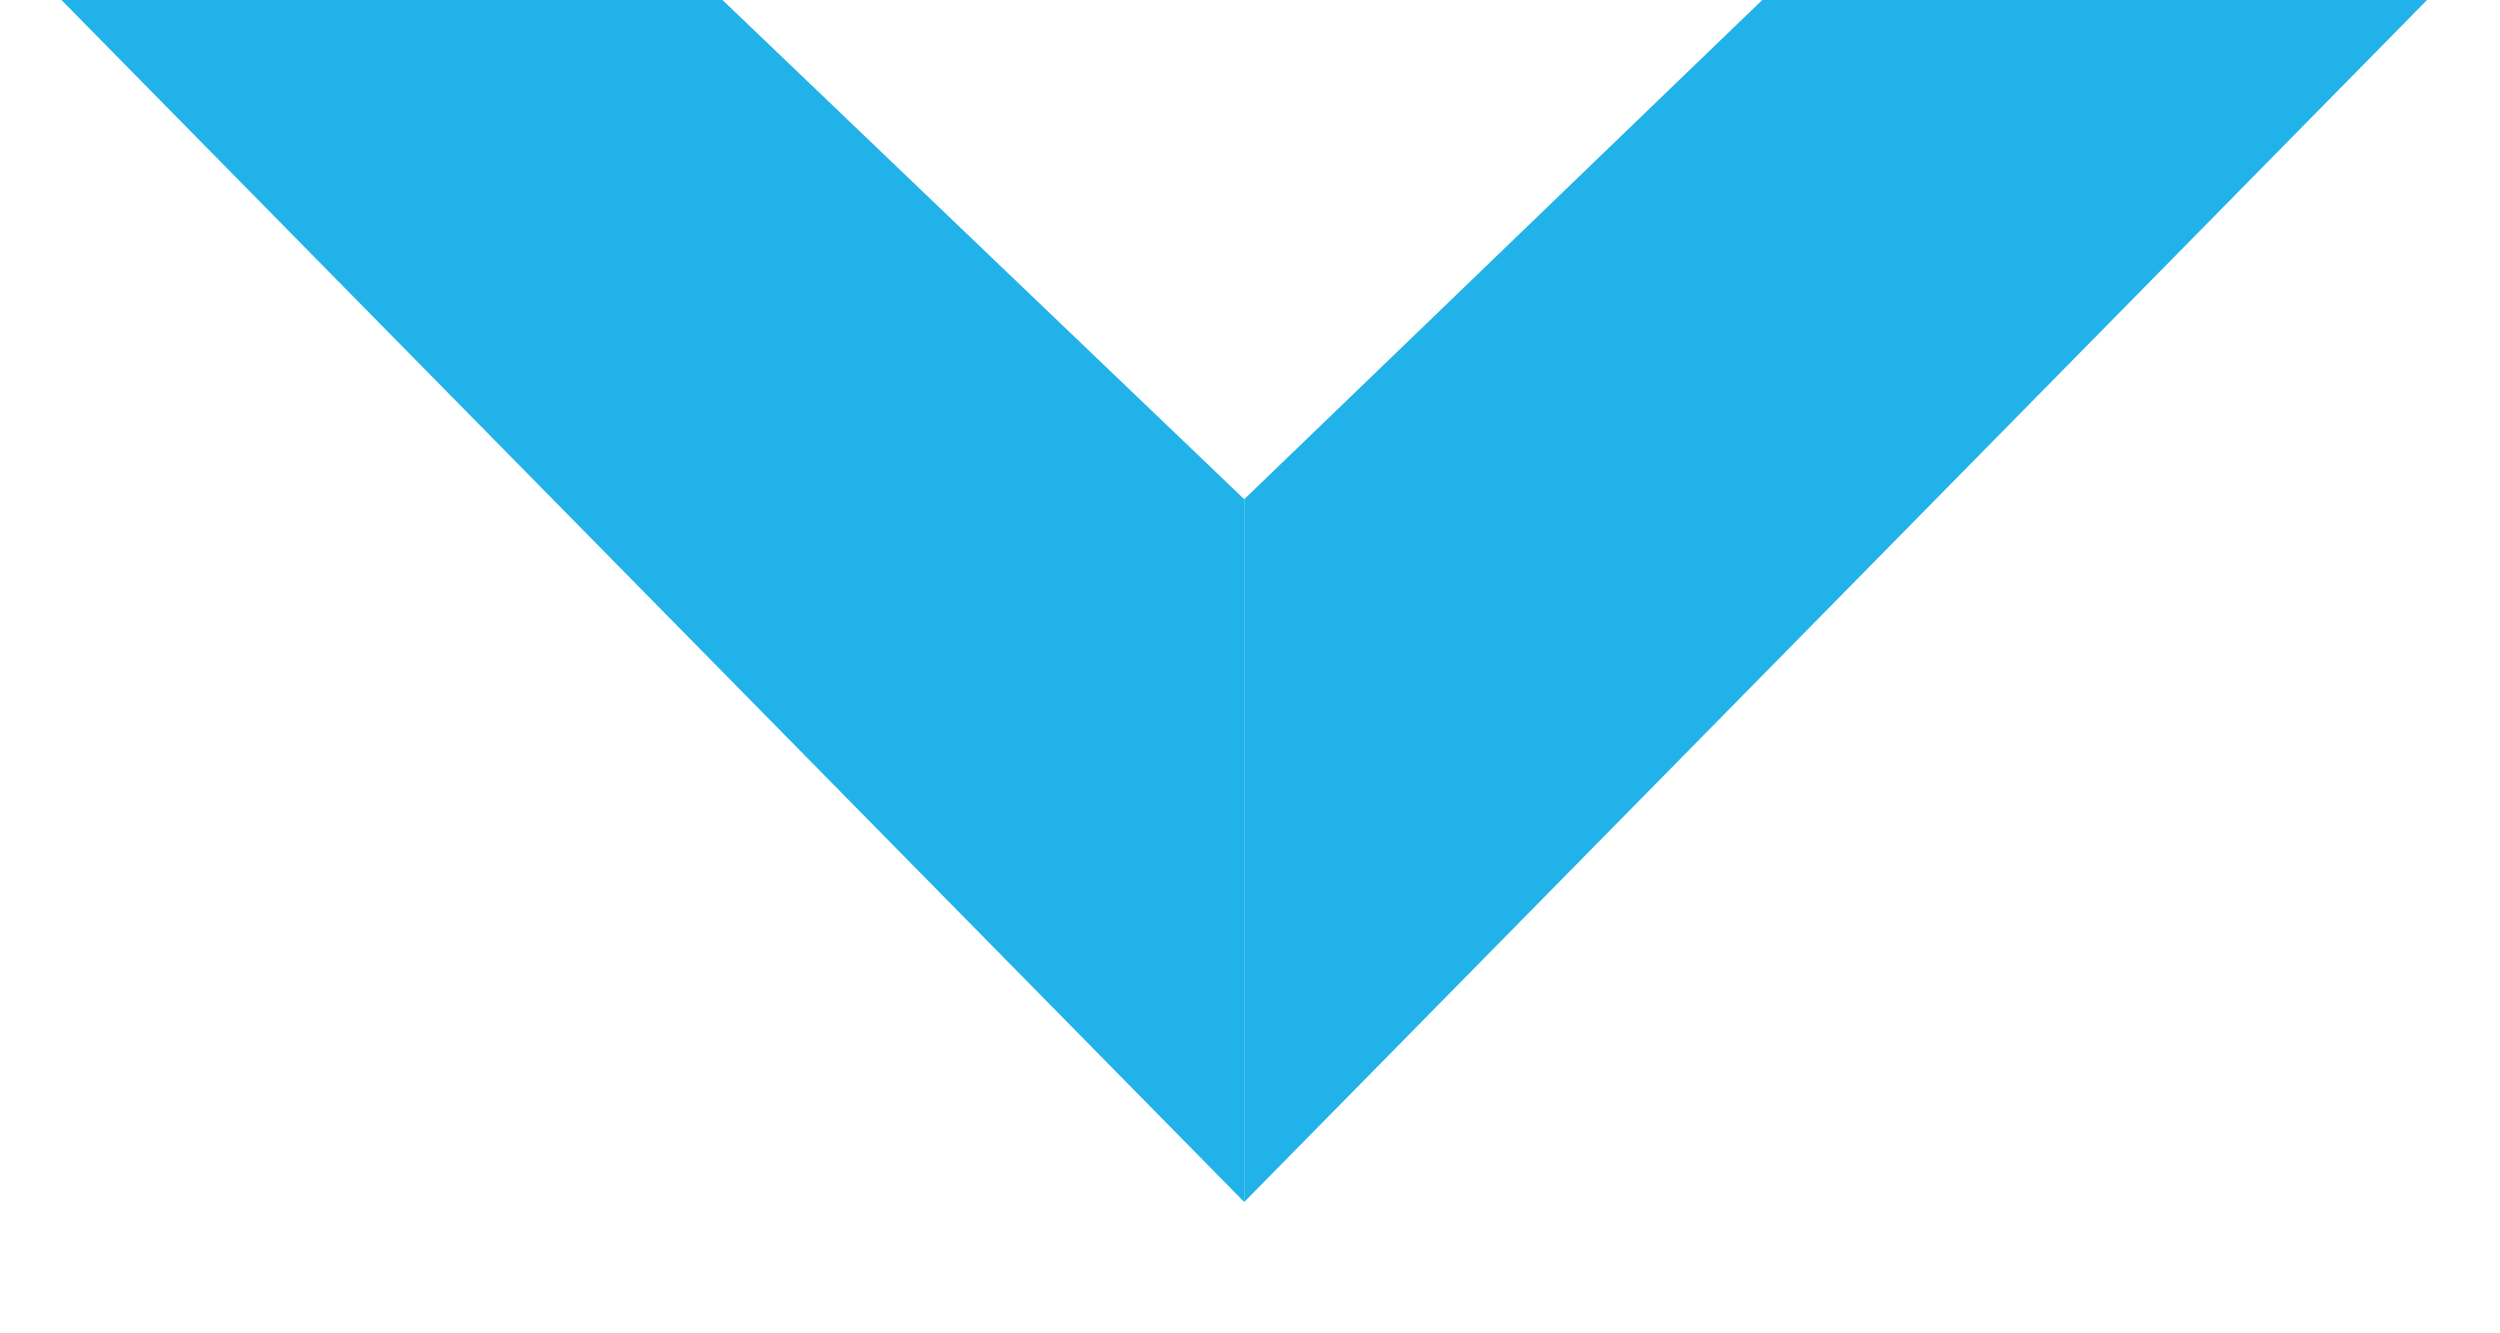
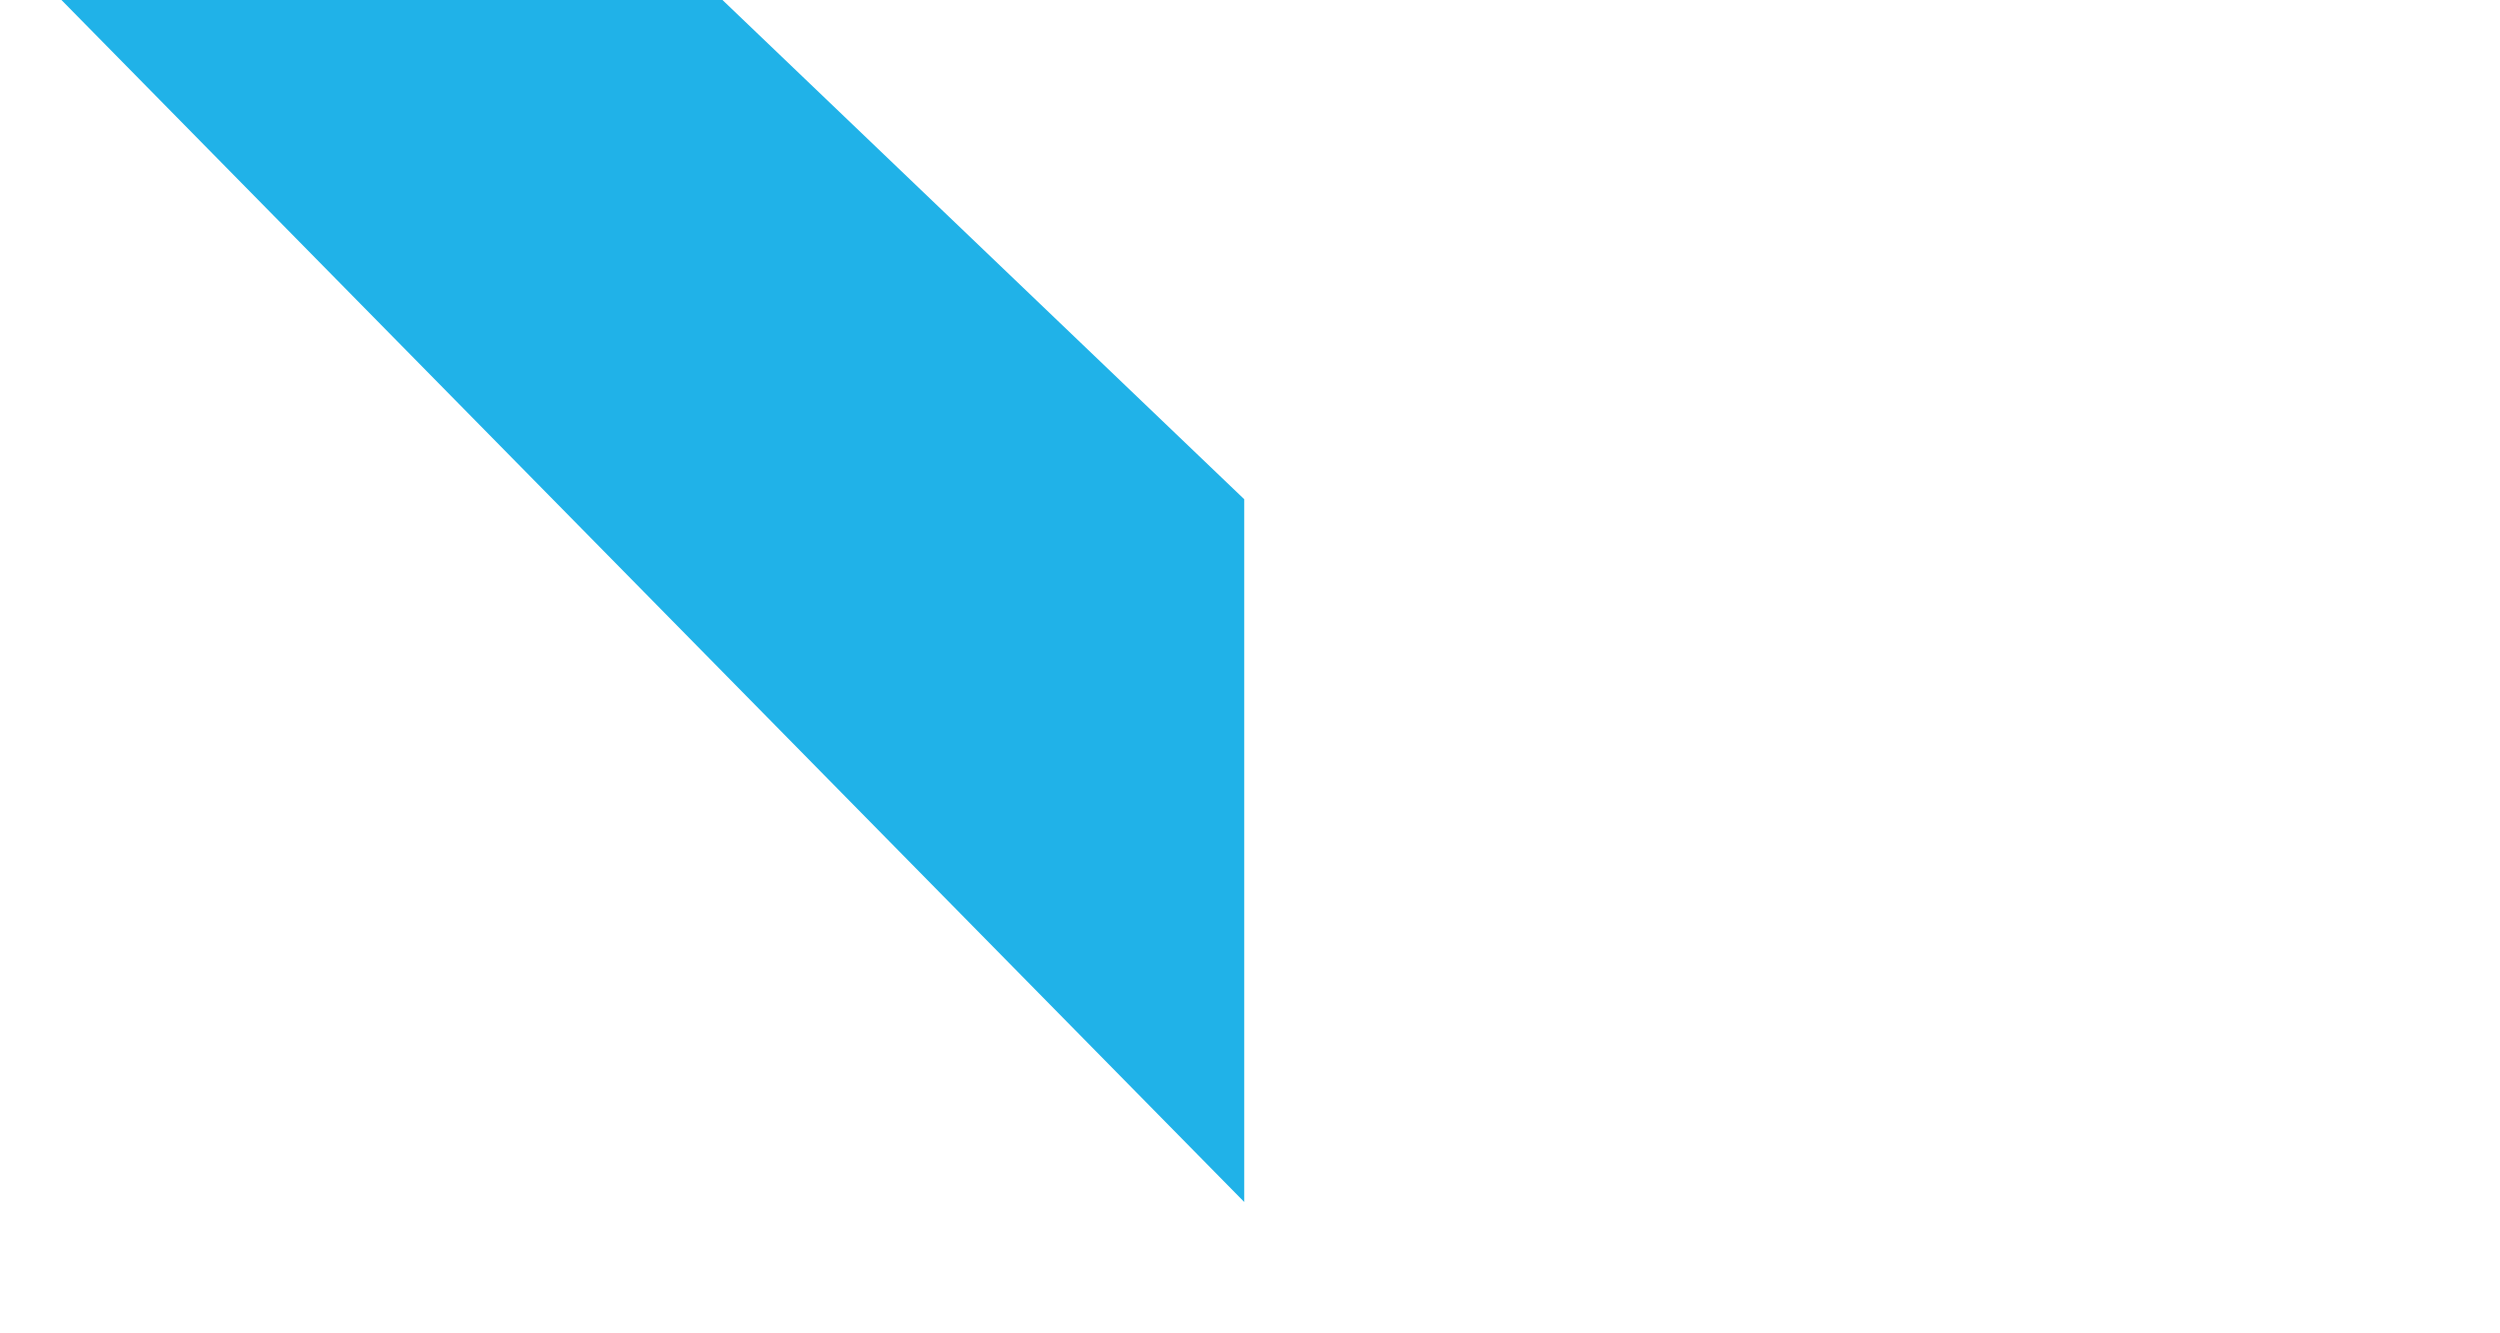
<svg xmlns="http://www.w3.org/2000/svg" id="Laag_1" version="1.1" viewBox="0 0 65.1 34.7">
  <defs>
    <style>
      .st0 {
        fill: none;
      }

      .st1 {
        fill: #20b2e8;
      }

      .st2 {
        clip-path: url(#clippath);
      }
    </style>
    <clipPath id="clippath">
      <rect class="st0" x="0" y="0" width="65.1" height="34.7" transform="translate(65.1 34.7) rotate(-180)" />
    </clipPath>
  </defs>
  <g class="st2">
    <polygon class="st1" points="32.4 -13.3 18.5 -.3 32.4 13 32.4 31.3 1.6 0 32.4 -31.3 32.4 -13.3" />
-     <polygon class="st1" points="32.4 -13.3 46.2 -.3 32.4 13 32.4 31.3 63.2 0 32.4 -31.3 32.4 -13.3" />
  </g>
</svg>